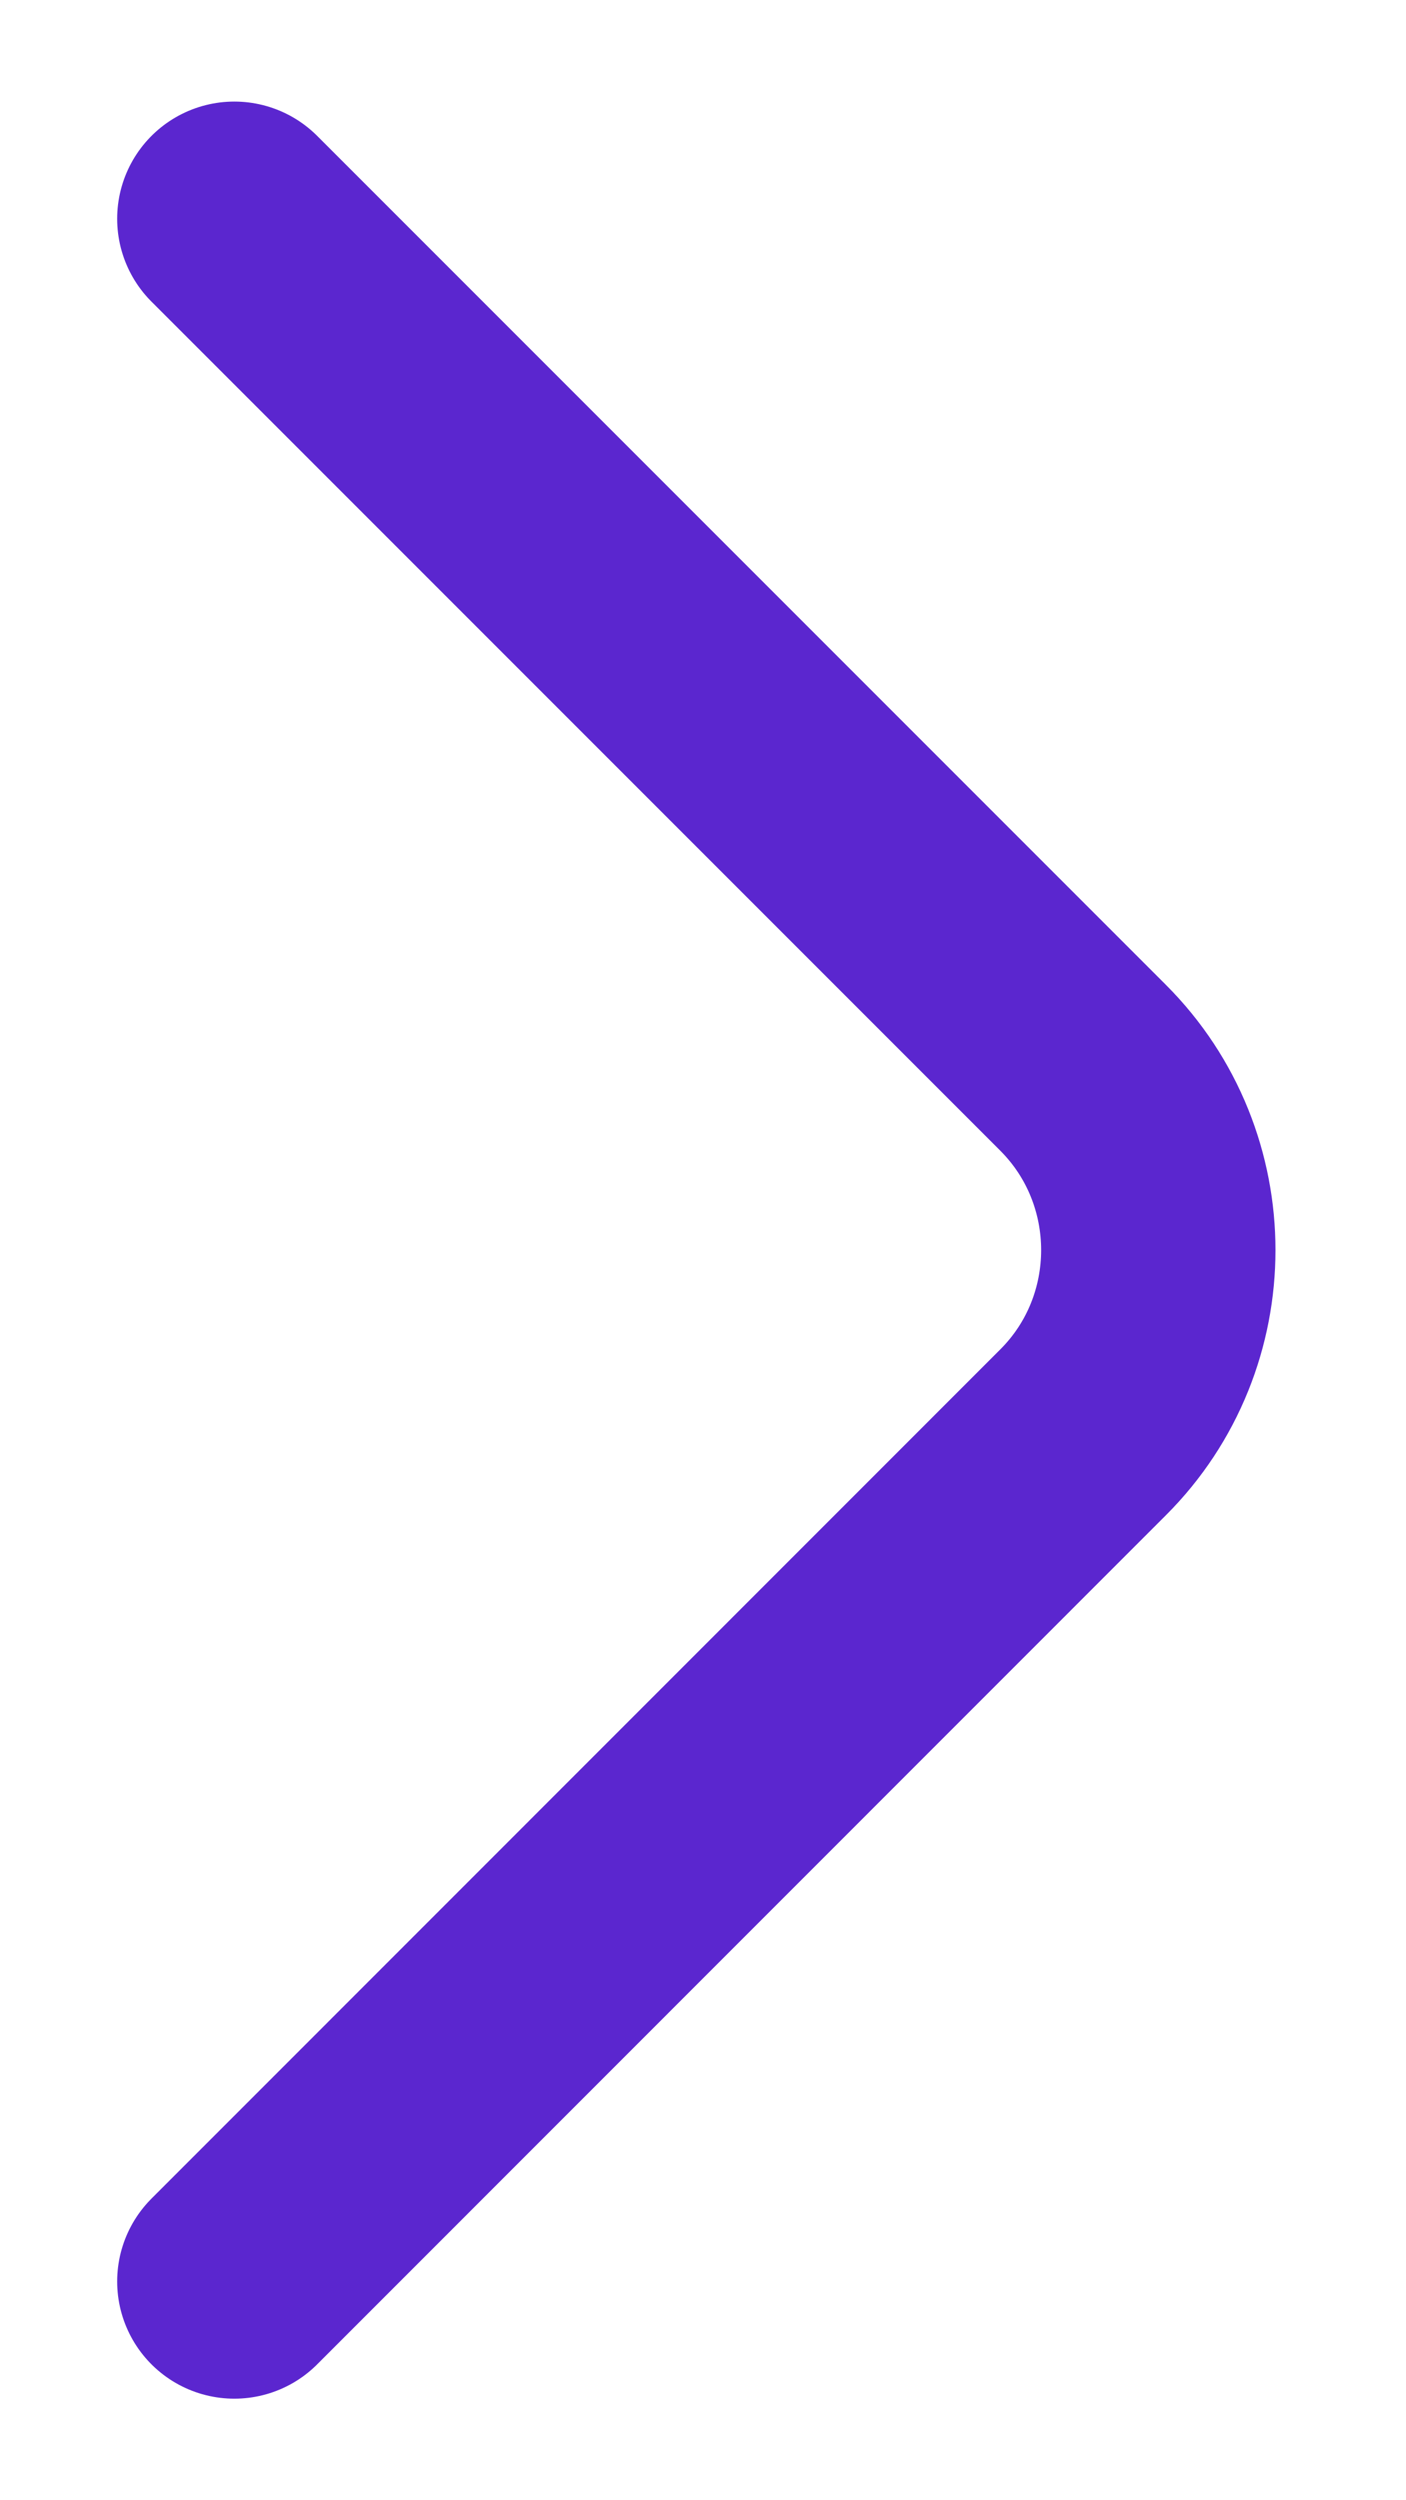
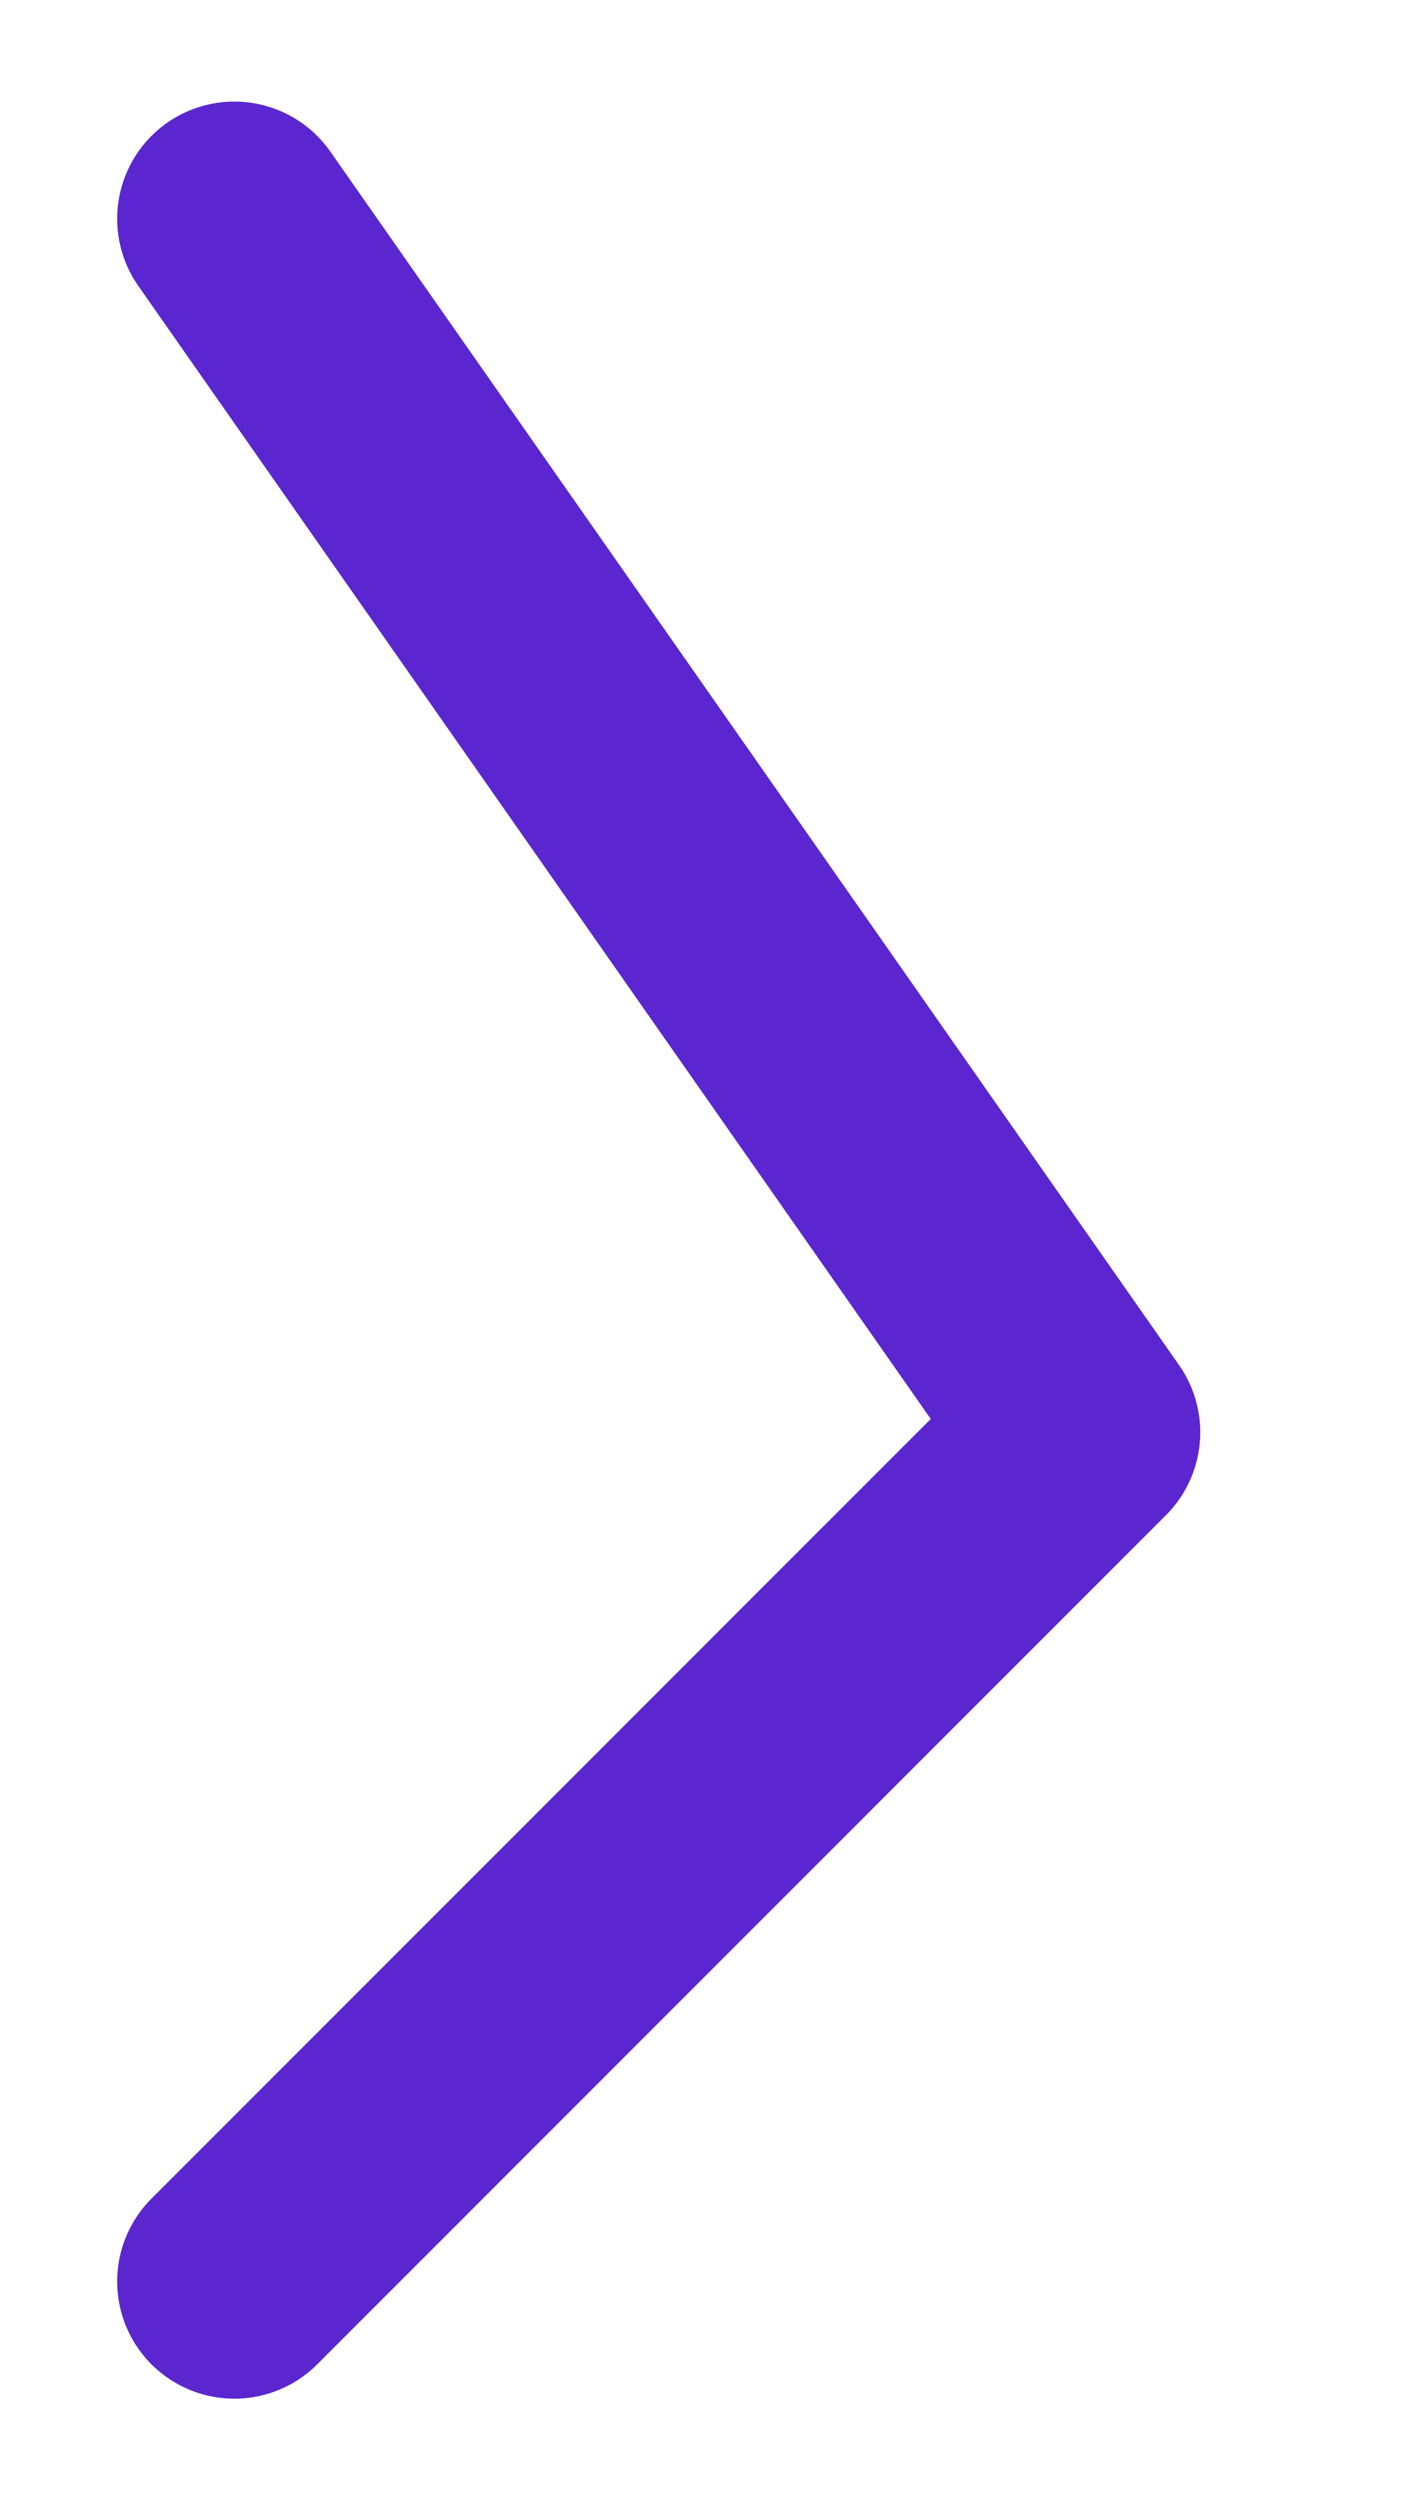
<svg xmlns="http://www.w3.org/2000/svg" width="9" height="16" viewBox="0 0 9 16" fill="none">
-   <path d="M1.5 14.6L6.933 9.166C7.575 8.525 7.575 7.475 6.933 6.833L1.5 1.4" stroke="#5B26CF" stroke-width="1.5" stroke-miterlimit="10" stroke-linecap="round" stroke-linejoin="round" />
+   <path d="M1.5 14.6L6.933 9.166L1.5 1.4" stroke="#5B26CF" stroke-width="1.5" stroke-miterlimit="10" stroke-linecap="round" stroke-linejoin="round" />
</svg>